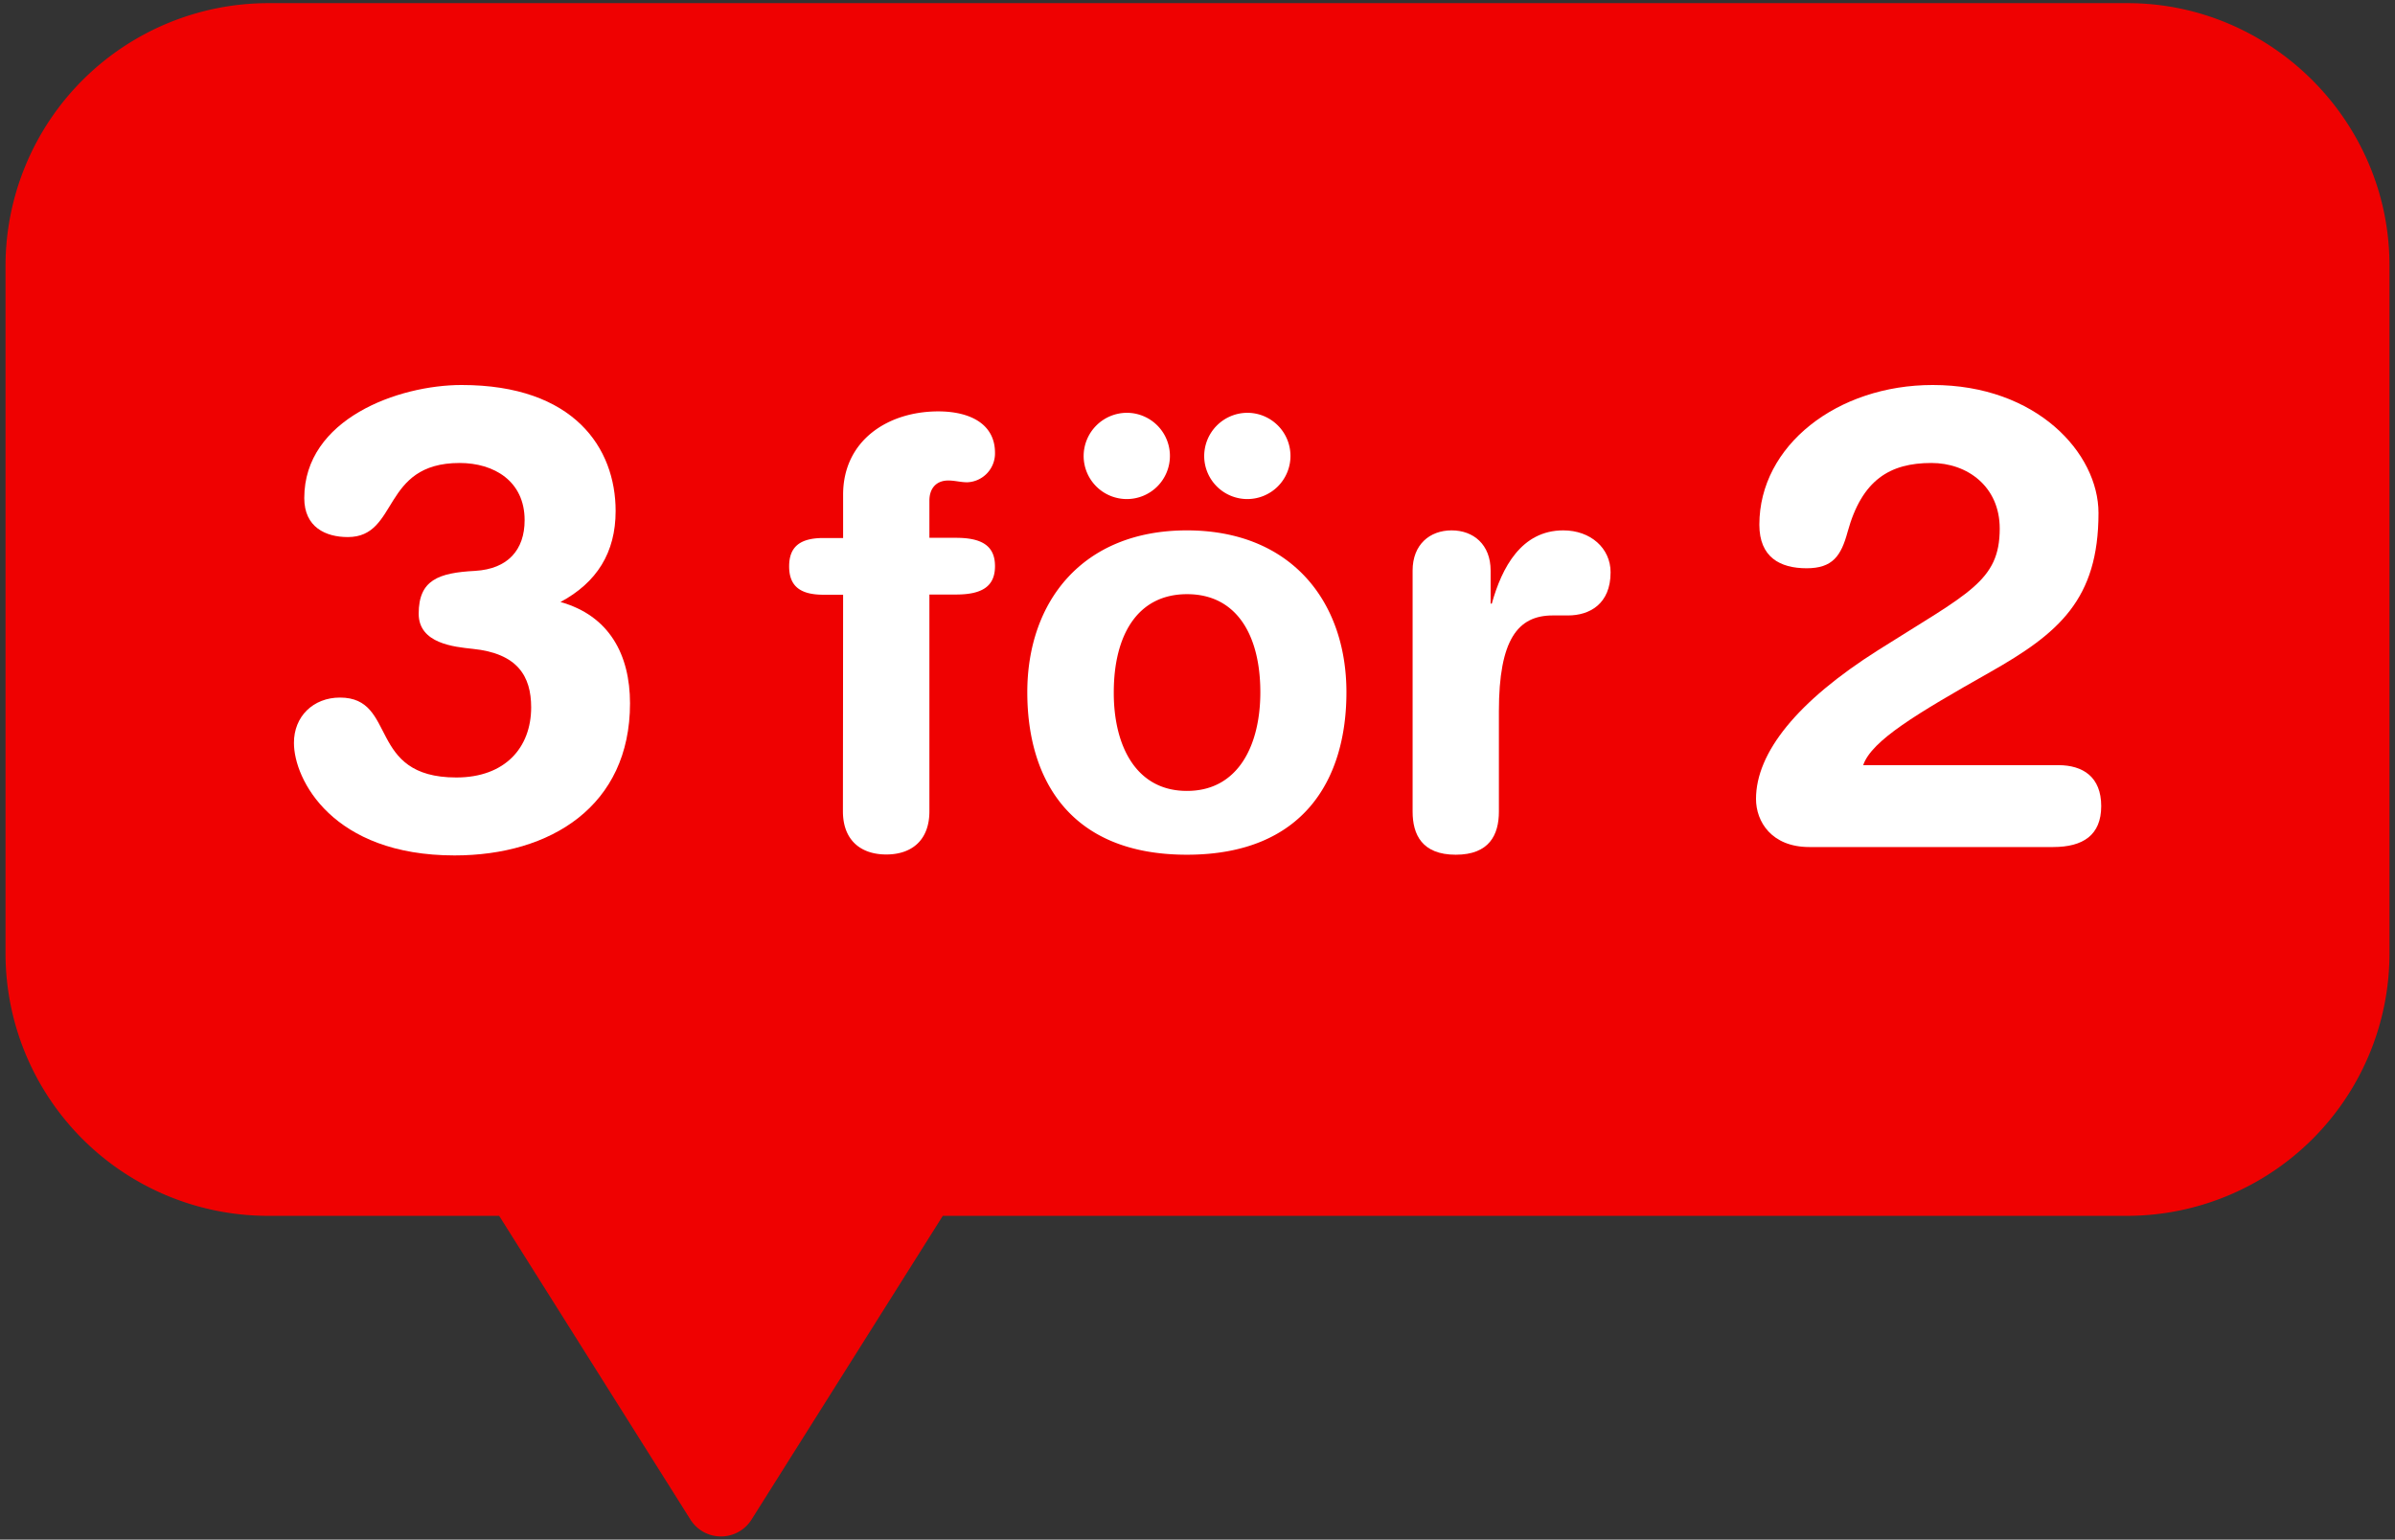
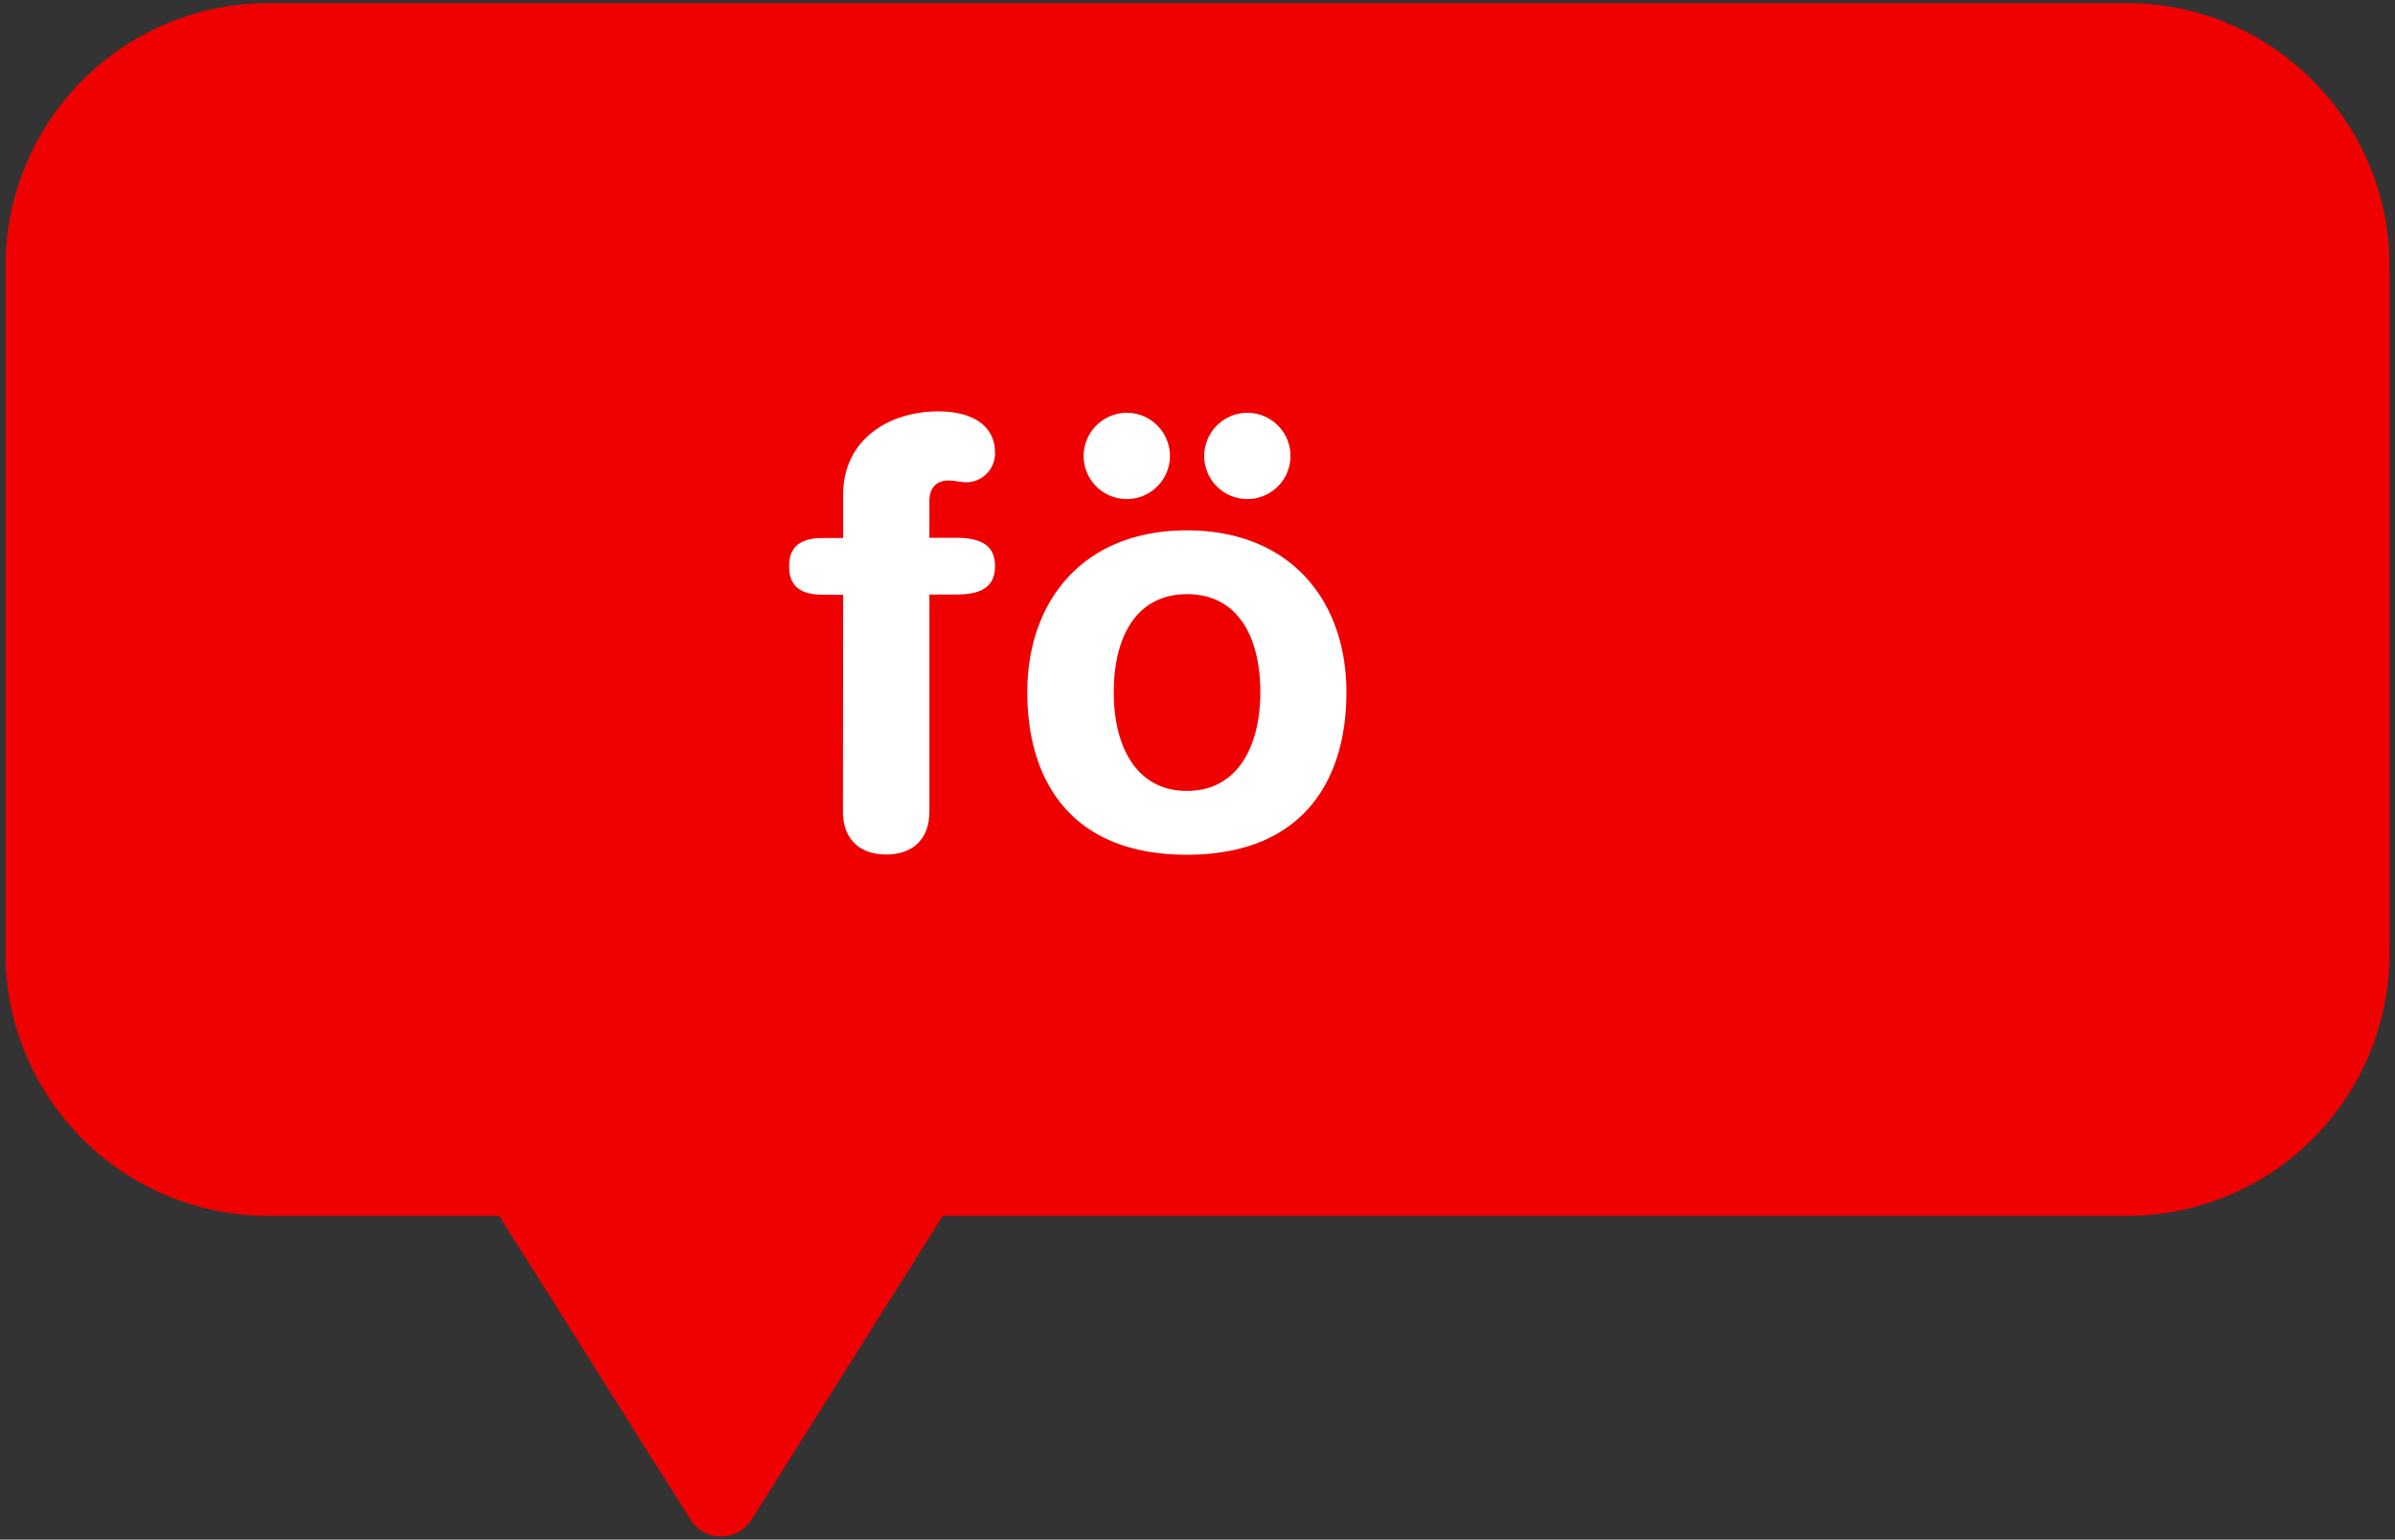
<svg xmlns="http://www.w3.org/2000/svg" viewBox="0 0 607.9 390.9">
  <rect x="0" y="0" width="607.9" height="390.9" fill="#333333" stroke="none" />
  <defs>
    <style>.cls-1{fill:#ef0101;}.cls-2{fill:#fff;}</style>
  </defs>
  <g id="Lager_1" data-name="Lager 1">
    <path class="cls-1" d="M540,.8H67.9A66.75,66.75,0,0,0,1.4,67.4V242.2a66.66,66.66,0,0,0,66.5,66.5h58.8l48.6,77.2a9.16,9.16,0,0,0,15.4,0l48.6-77.2H540a66.66,66.66,0,0,0,66.5-66.5V67.4C606.5,30.8,576.5.8,540,.8Z" />
  </g>
  <g id="Kampanj">
-     <path class="cls-2" d="M86.29,177.11c14.68,0,6.76,20.29,29.53,20.29,12.38,0,19-7.59,19-17.81,0-7.92-3.47-13.7-14.85-14.85-4.62-.5-13.7-1.32-13.7-8.91,0-8.58,5-10.4,14.36-10.89,8.24-.5,12.53-5.28,12.53-12.87,0-9.9-7.75-14.52-16.49-14.52-20,0-15.35,18.81-28.38,18.81-5.61,0-11.06-2.48-11.06-9.9,0-20.13,23.93-28.71,39.93-28.71,28.54,0,39.1,16,39.1,32,0,10.56-4.78,18.15-14,23.1,12.37,3.46,17.65,13.36,17.65,25.74,0,26.06-20.13,38.6-44.54,38.6-31,0-40.76-19.3-40.76-28.54C74.57,181.9,79.52,177.11,86.29,177.11Z" />
    <path class="cls-2" d="M214,151H209c-6.15,0-8.7-2.4-8.7-7.2s2.55-7.2,8.7-7.2H214v-11c0-13.8,11.4-21.15,24.15-21.15,8,0,14.4,3.15,14.4,10.5a7.34,7.34,0,0,1-7.05,7.5c-1.65,0-3.15-.45-4.8-.45-3.15,0-4.8,2.1-4.8,5.1v9.45h6.75c6.45,0,9.9,1.95,9.9,7.2s-3.45,7.2-9.9,7.2h-6.75v55.05c0,7.2-4.35,10.95-10.95,10.95s-11-3.75-11-10.95Z" />
    <path class="cls-2" d="M301.25,134.66c26.4,0,40.5,18,40.5,41.1,0,21.9-10.65,41.25-40.5,41.25s-40.5-19.35-40.5-41.25C260.75,152.66,274.85,134.66,301.25,134.66ZM286,104.81a10.95,10.95,0,1,1-10.95,11A11,11,0,0,1,286,104.81Zm15.3,96c13.05,0,18.6-11.7,18.6-25.05,0-14.25-5.85-24.9-18.6-24.9s-18.6,10.65-18.6,24.9C282.65,189.11,288.2,200.81,301.25,200.81Zm15.3-96a10.95,10.95,0,1,1-10.95,11A11,11,0,0,1,316.55,104.81Z" />
-     <path class="cls-2" d="M358.55,144.86c0-6.6,4.35-10.2,9.9-10.2s9.9,3.6,9.9,10.2v8.4h.3c2.55-9.15,7.5-18.6,18.15-18.6,6.9,0,12,4.5,12,10.65,0,8.1-5.4,10.95-10.8,10.95h-3.9c-8.85,0-13.65,6.15-13.65,24.3v25.5c0,5.85-2.4,10.95-10.95,10.95s-10.95-5.1-10.95-10.95Z" />
-     <path class="cls-2" d="M522.44,194.27c6.27,0,10.89,3,10.89,10.39s-4.62,10.4-12.21,10.4H459.24c-9.57,0-13.53-6.44-13.53-12.21,0-11.71,10.4-24.75,31-37.78,22.94-14.52,30.86-17.49,30.86-30.86,0-10.72-8.25-16.66-17.33-16.66-10.56,0-17.65,4.29-21.28,17.49-1.65,6.1-3.8,9.24-10.4,9.24-6.76,0-12-2.81-12-11.06,0-20.13,19.8-35.47,44-35.47,26.4,0,42.08,17.32,42.08,32.5,0,21.95-10.07,30.53-27.56,40.43-18.64,10.56-30,17.32-32.17,23.59Z" />
  </g>
</svg>